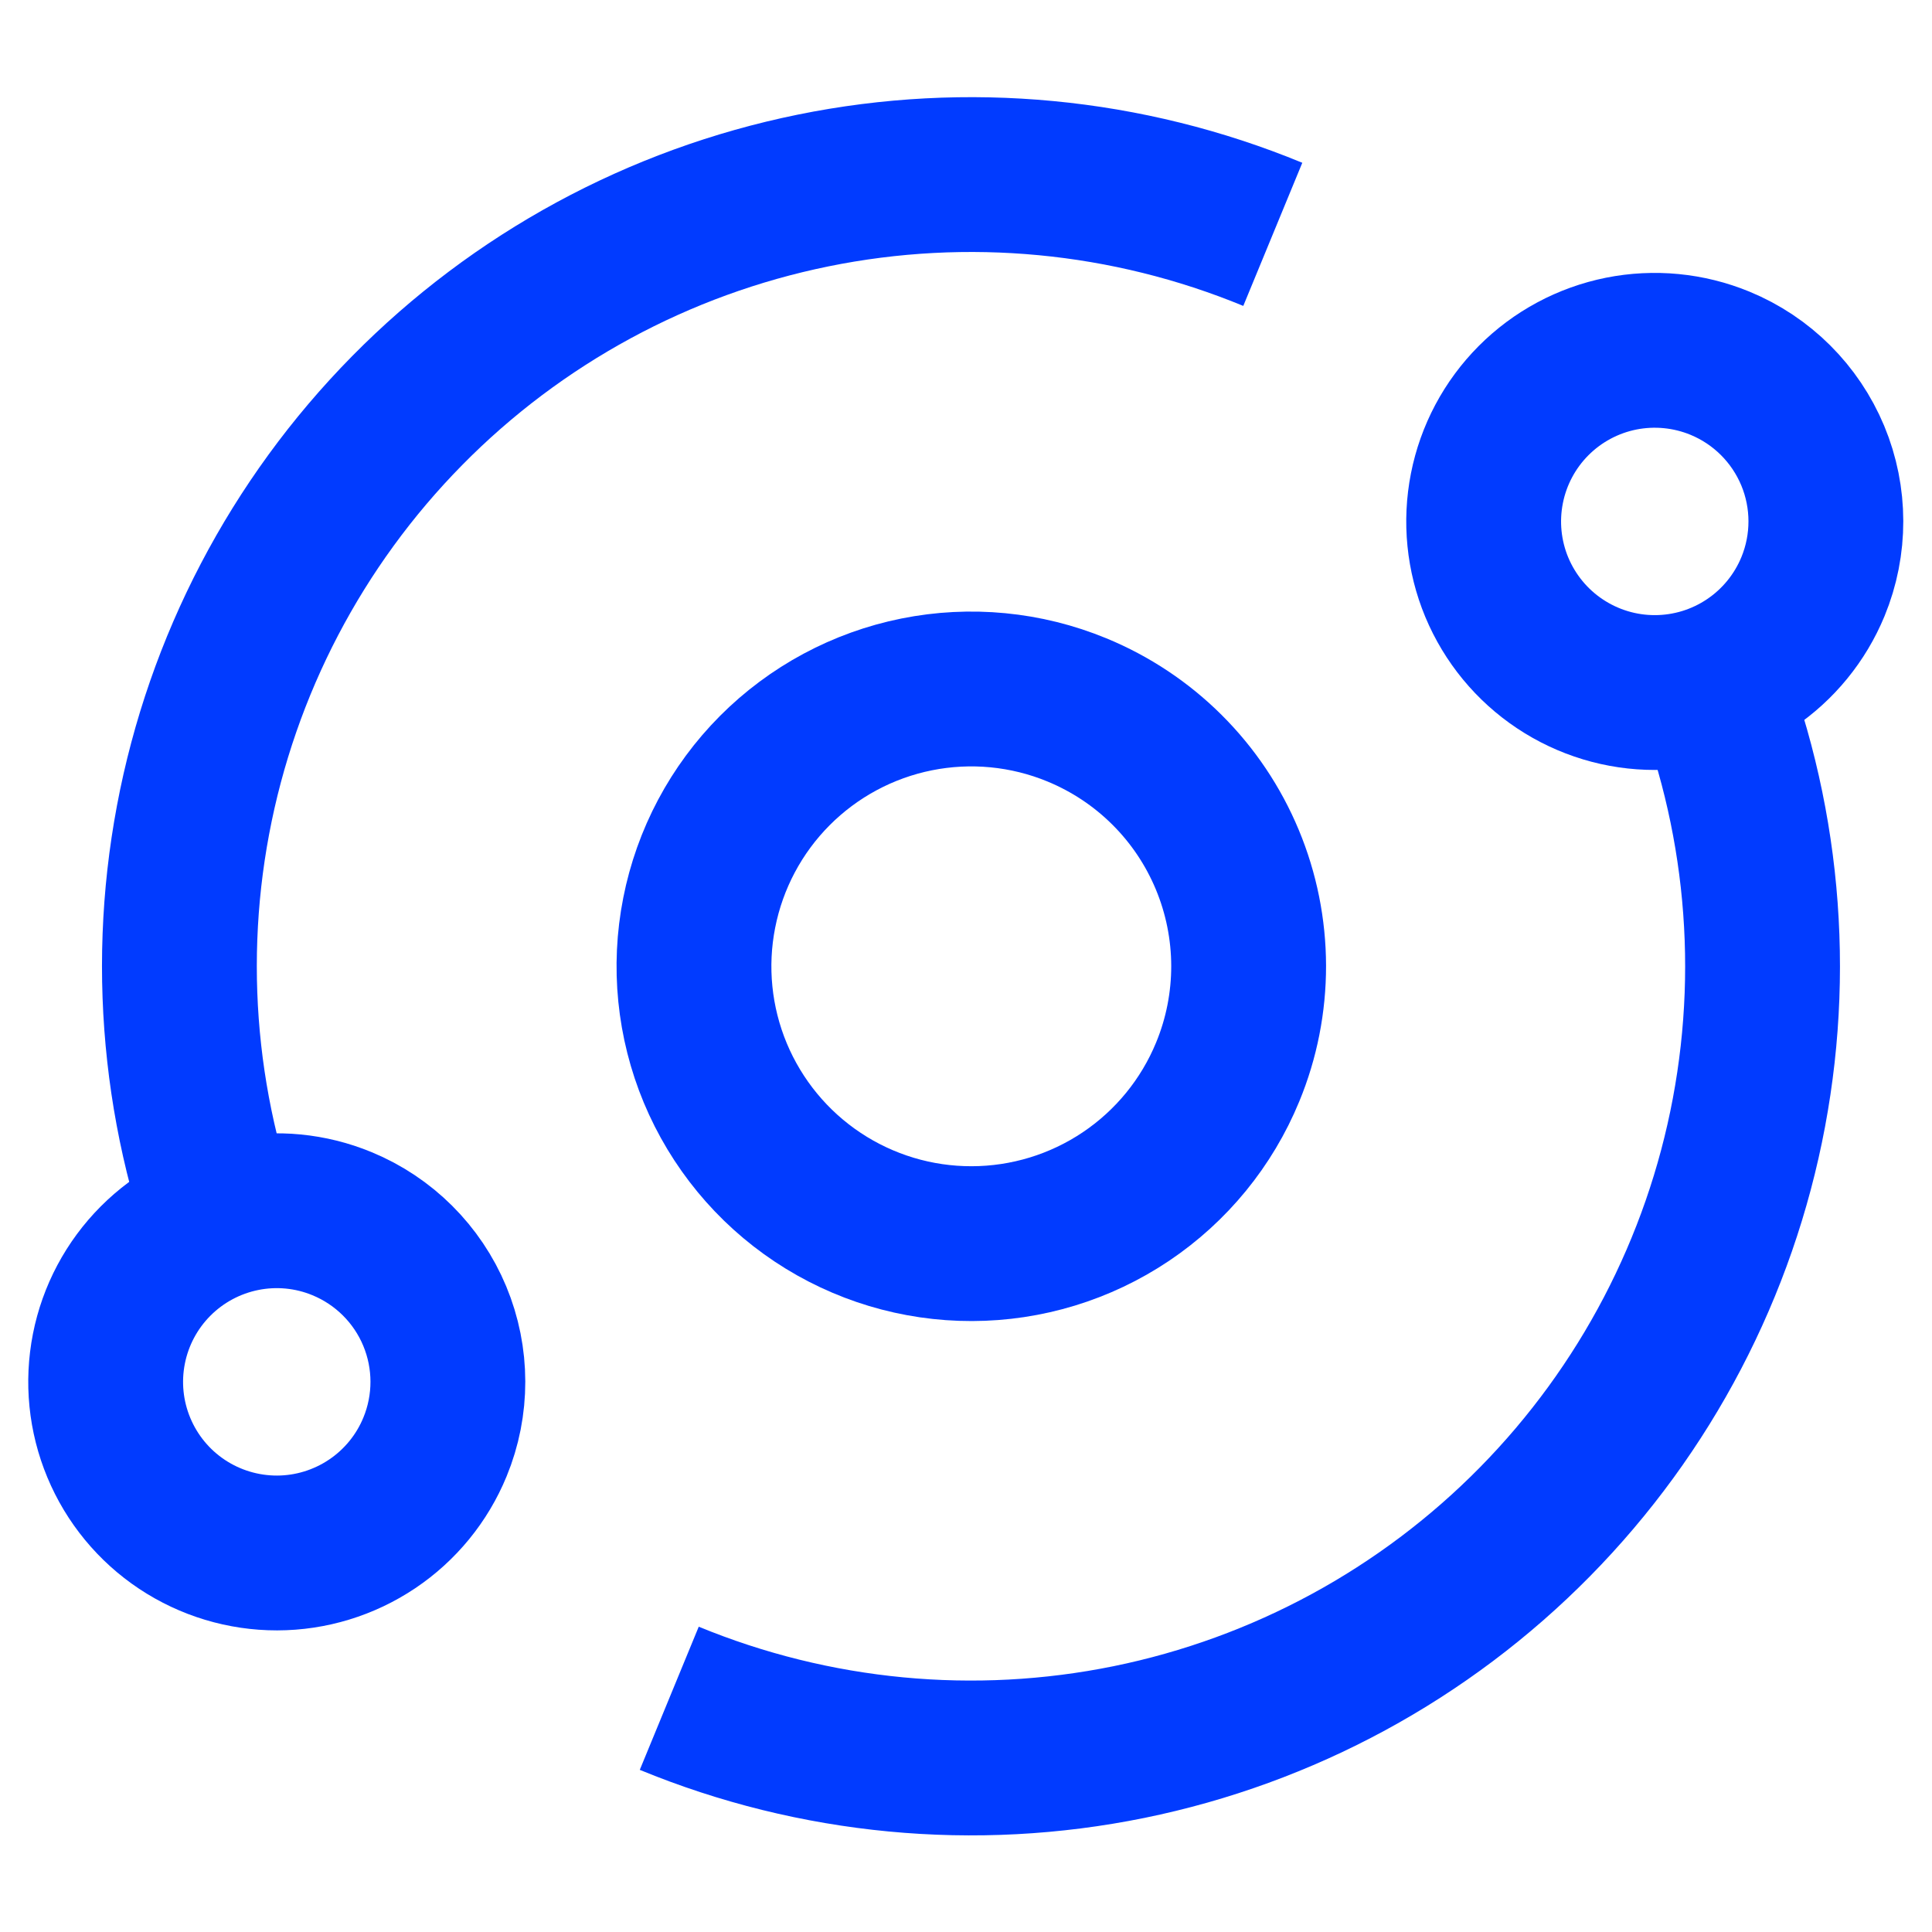
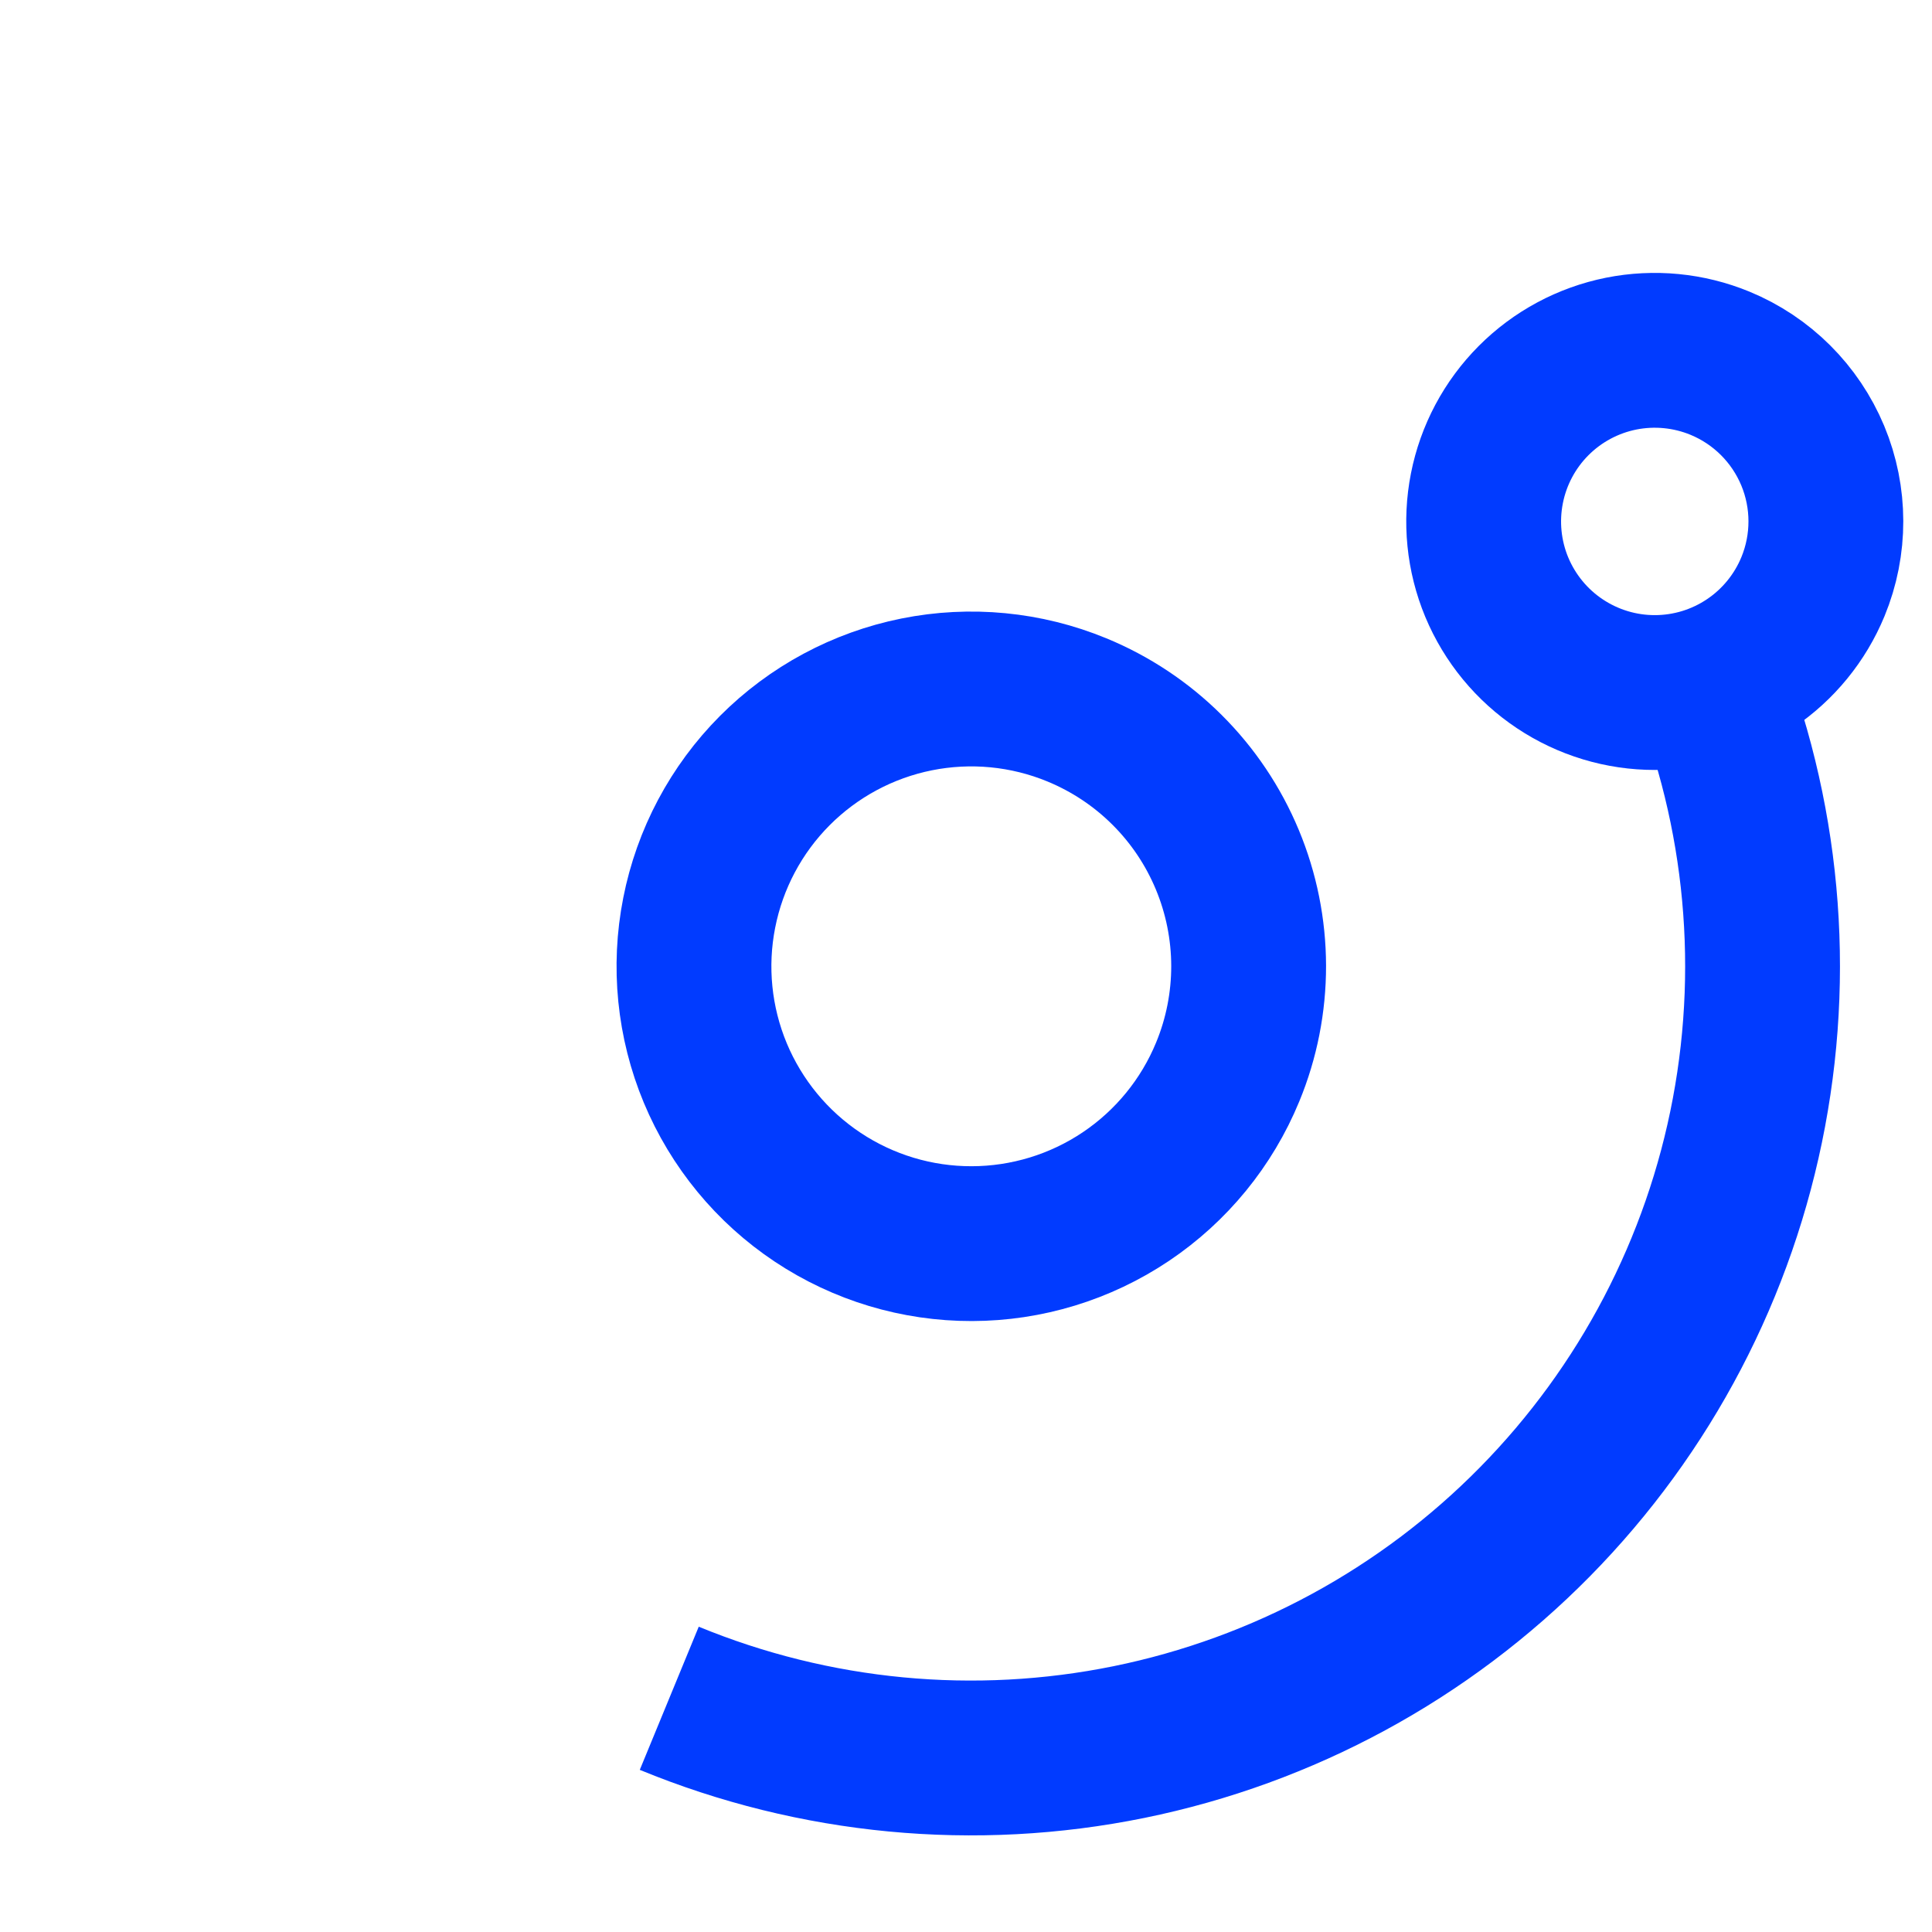
<svg xmlns="http://www.w3.org/2000/svg" width="44" height="44" viewBox="0 0 44 44" fill="none">
  <g clip-path="url(#clip0_12963_12185)">
    <mask id="mask0_12963_12185" style="mask-type:luminance" maskUnits="userSpaceOnUse" x="0" y="0" width="44" height="45">
      <path d="M44 0.006H0V44.006H44V0.006Z" fill="white" />
    </mask>
    <g mask="url(#mask0_12963_12185)">
      <path d="M27.96 24.413C27.485 25.568 26.677 26.556 25.64 27.252C24.603 27.948 23.382 28.321 22.133 28.323C20.884 28.326 19.662 27.958 18.622 27.266C17.582 26.574 16.771 25.589 16.29 24.436C15.81 23.283 15.682 22.013 15.924 20.788C16.165 19.562 16.764 18.435 17.645 17.55C18.527 16.665 19.651 16.061 20.875 15.815C22.1 15.569 23.37 15.691 24.525 16.167C25.292 16.483 25.99 16.946 26.578 17.532C27.166 18.117 27.632 18.812 27.951 19.578C28.27 20.344 28.435 21.165 28.437 21.995C28.438 22.824 28.277 23.646 27.96 24.413Z" stroke="#013BFF" stroke-width="3.526" />
      <path d="M38.674 14.882C40.09 18.175 40.493 21.814 39.831 25.337C39.17 28.859 37.473 32.104 34.958 34.658C32.444 37.211 29.225 38.958 25.713 39.674C22.201 40.389 18.556 40.042 15.242 38.677" stroke="#013BFF" stroke-width="3.526" />
-       <path d="M5.553 29.13C4.137 25.837 3.734 22.197 4.396 18.675C5.058 15.152 6.755 11.907 9.27 9.354C11.785 6.8 15.004 5.054 18.516 4.339C22.028 3.623 25.674 3.971 28.987 5.337" stroke="#013BFF" stroke-width="3.526" />
-       <path d="M9.906 32.955C9.613 33.668 9.114 34.278 8.474 34.707C7.834 35.136 7.081 35.367 6.31 35.368C5.54 35.369 4.786 35.142 4.144 34.715C3.502 34.288 3.002 33.68 2.706 32.969C2.409 32.257 2.331 31.474 2.48 30.717C2.629 29.961 2.999 29.266 3.543 28.72C4.087 28.174 4.781 27.802 5.536 27.65C6.292 27.498 7.076 27.574 7.788 27.868C8.744 28.262 9.504 29.019 9.901 29.973C10.298 30.927 10.3 32 9.906 32.955Z" stroke="#013BFF" stroke-width="3.526" />
      <path d="M41.289 13.36C40.995 14.072 40.497 14.682 39.857 15.111C39.217 15.541 38.464 15.771 37.693 15.772C36.922 15.774 36.169 15.546 35.527 15.119C34.885 14.692 34.385 14.084 34.088 13.373C33.792 12.661 33.714 11.878 33.863 11.122C34.012 10.365 34.382 9.67 34.926 9.124C35.47 8.578 36.164 8.206 36.919 8.054C37.675 7.903 38.459 7.979 39.171 8.272C40.127 8.666 40.886 9.423 41.284 10.377C41.681 11.331 41.683 12.404 41.289 13.36Z" stroke="#013BFF" stroke-width="3.526" />
    </g>
  </g>
  <defs>
    <clipPath id="clip0_12963_12185">
      <rect width="44" height="44" fill="white" transform="translate(0 0.006)" />
    </clipPath>
  </defs>
</svg>